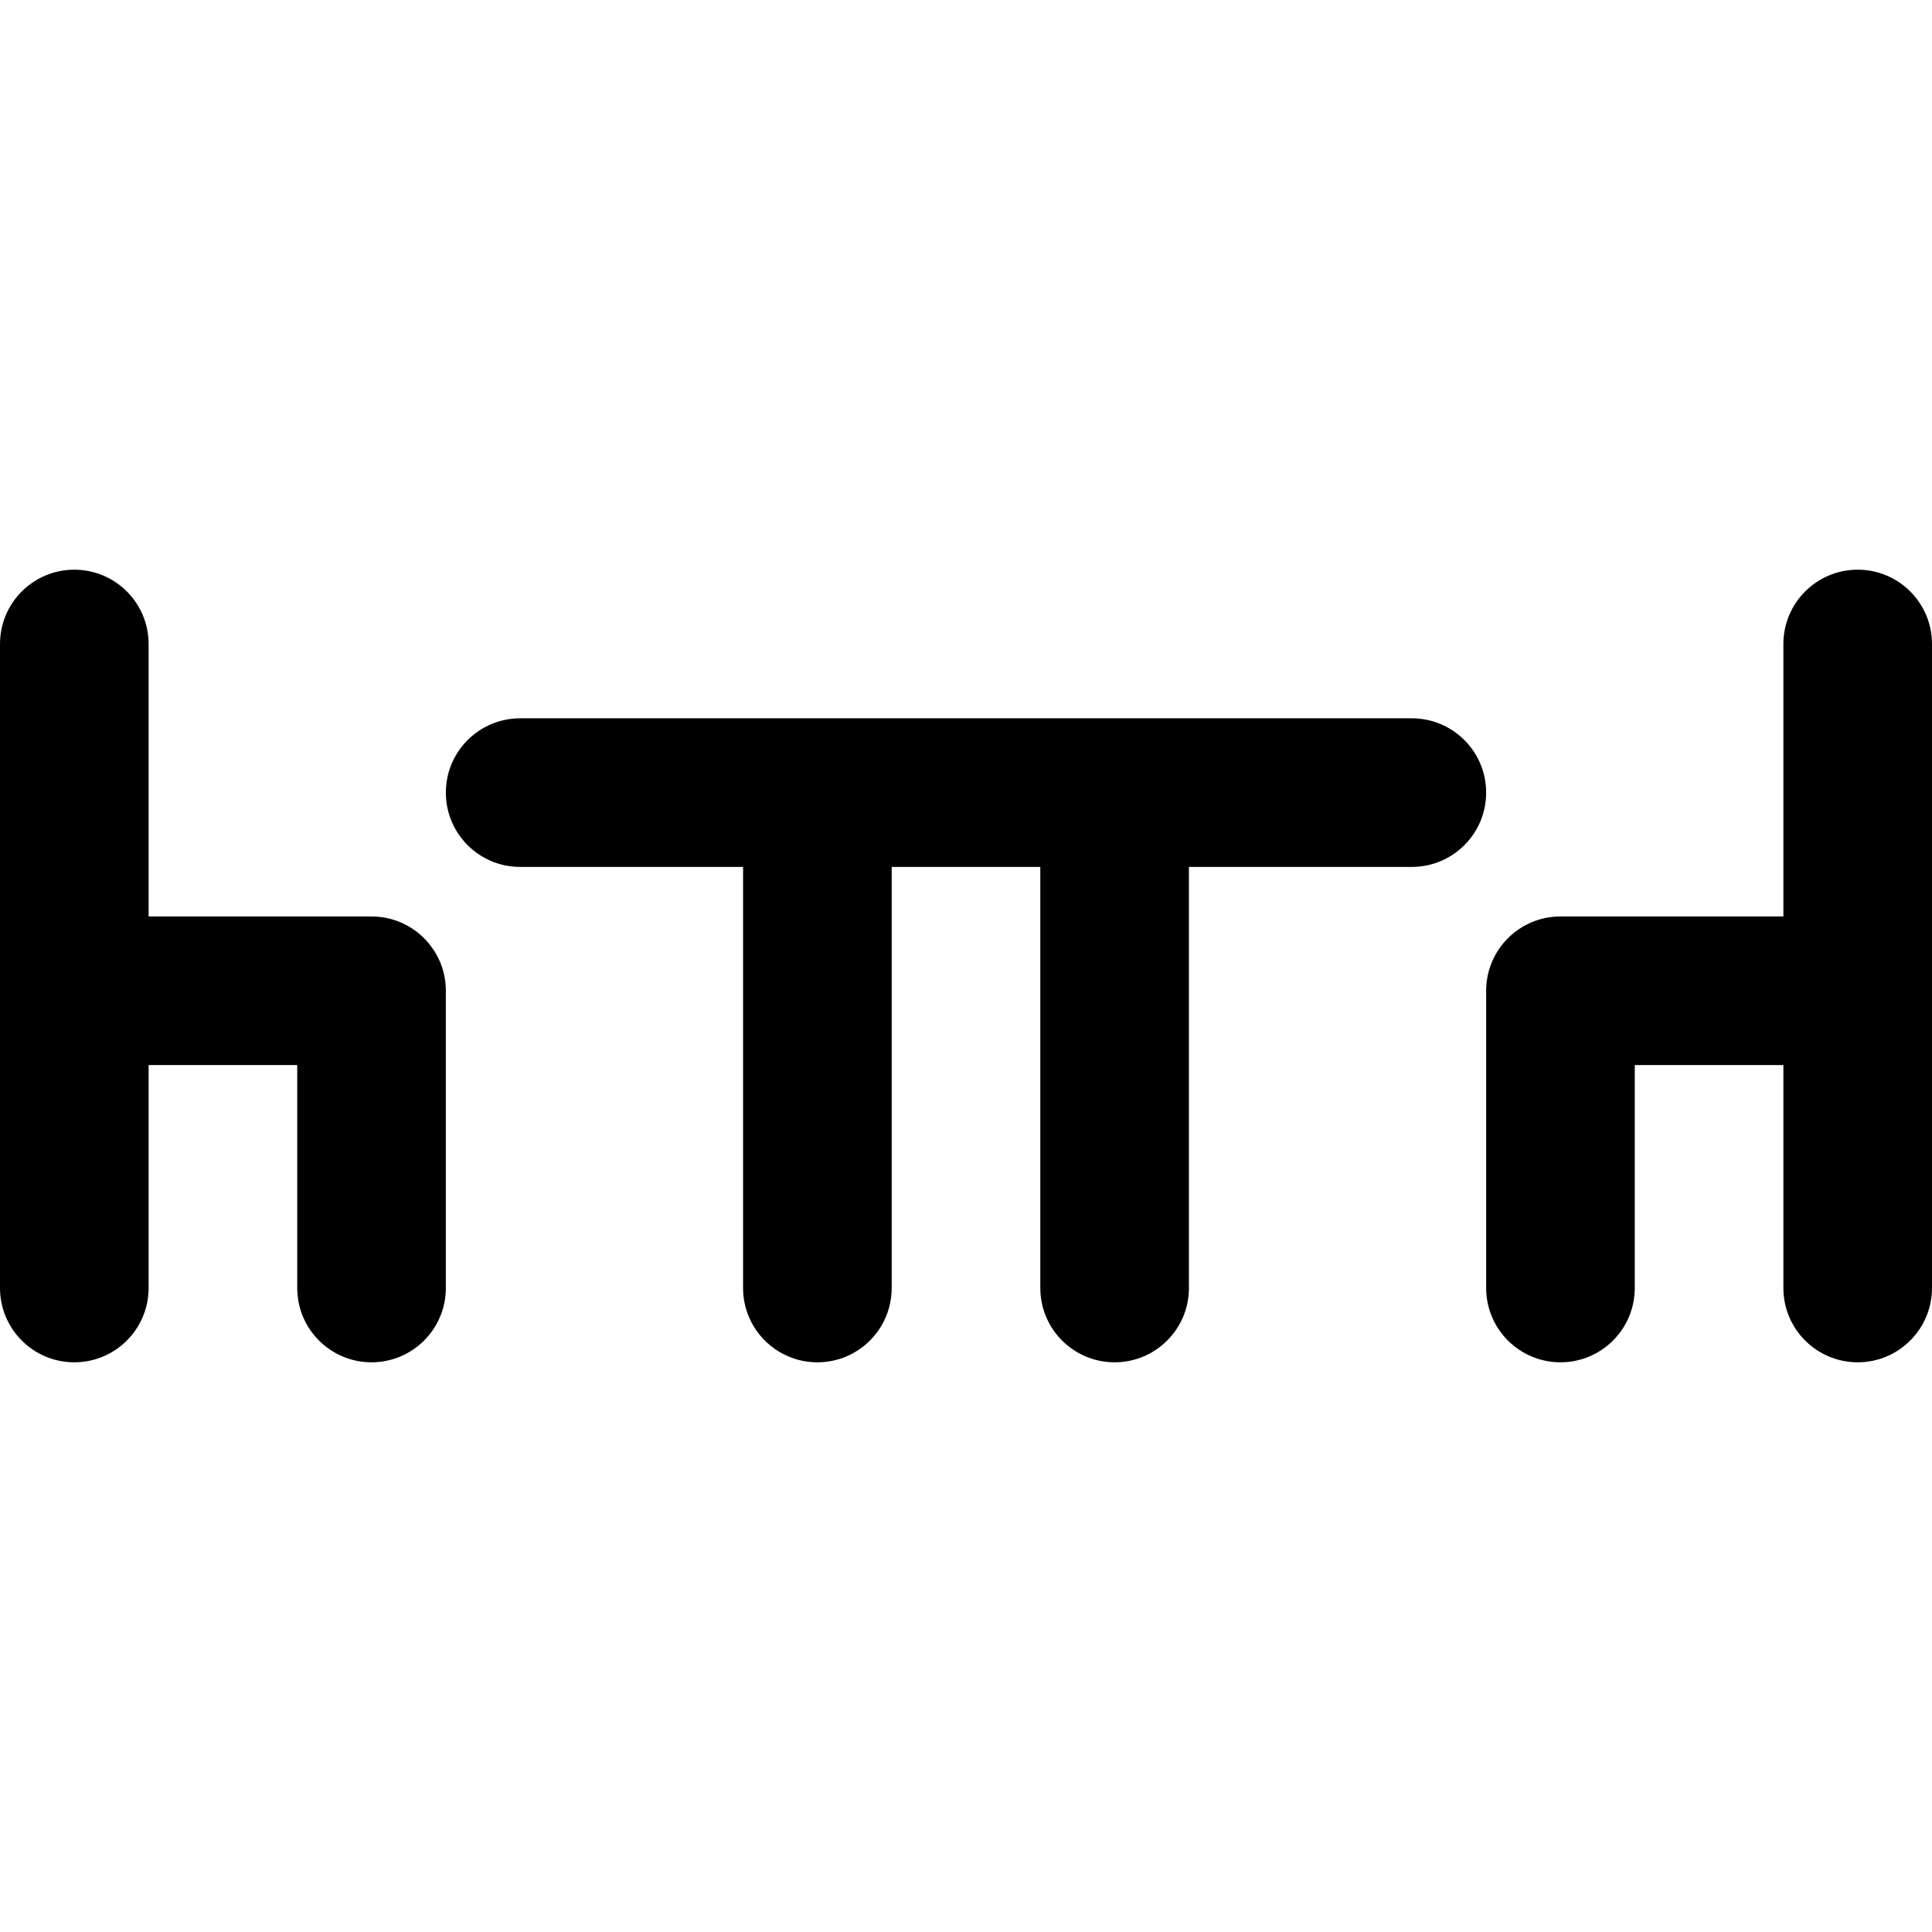
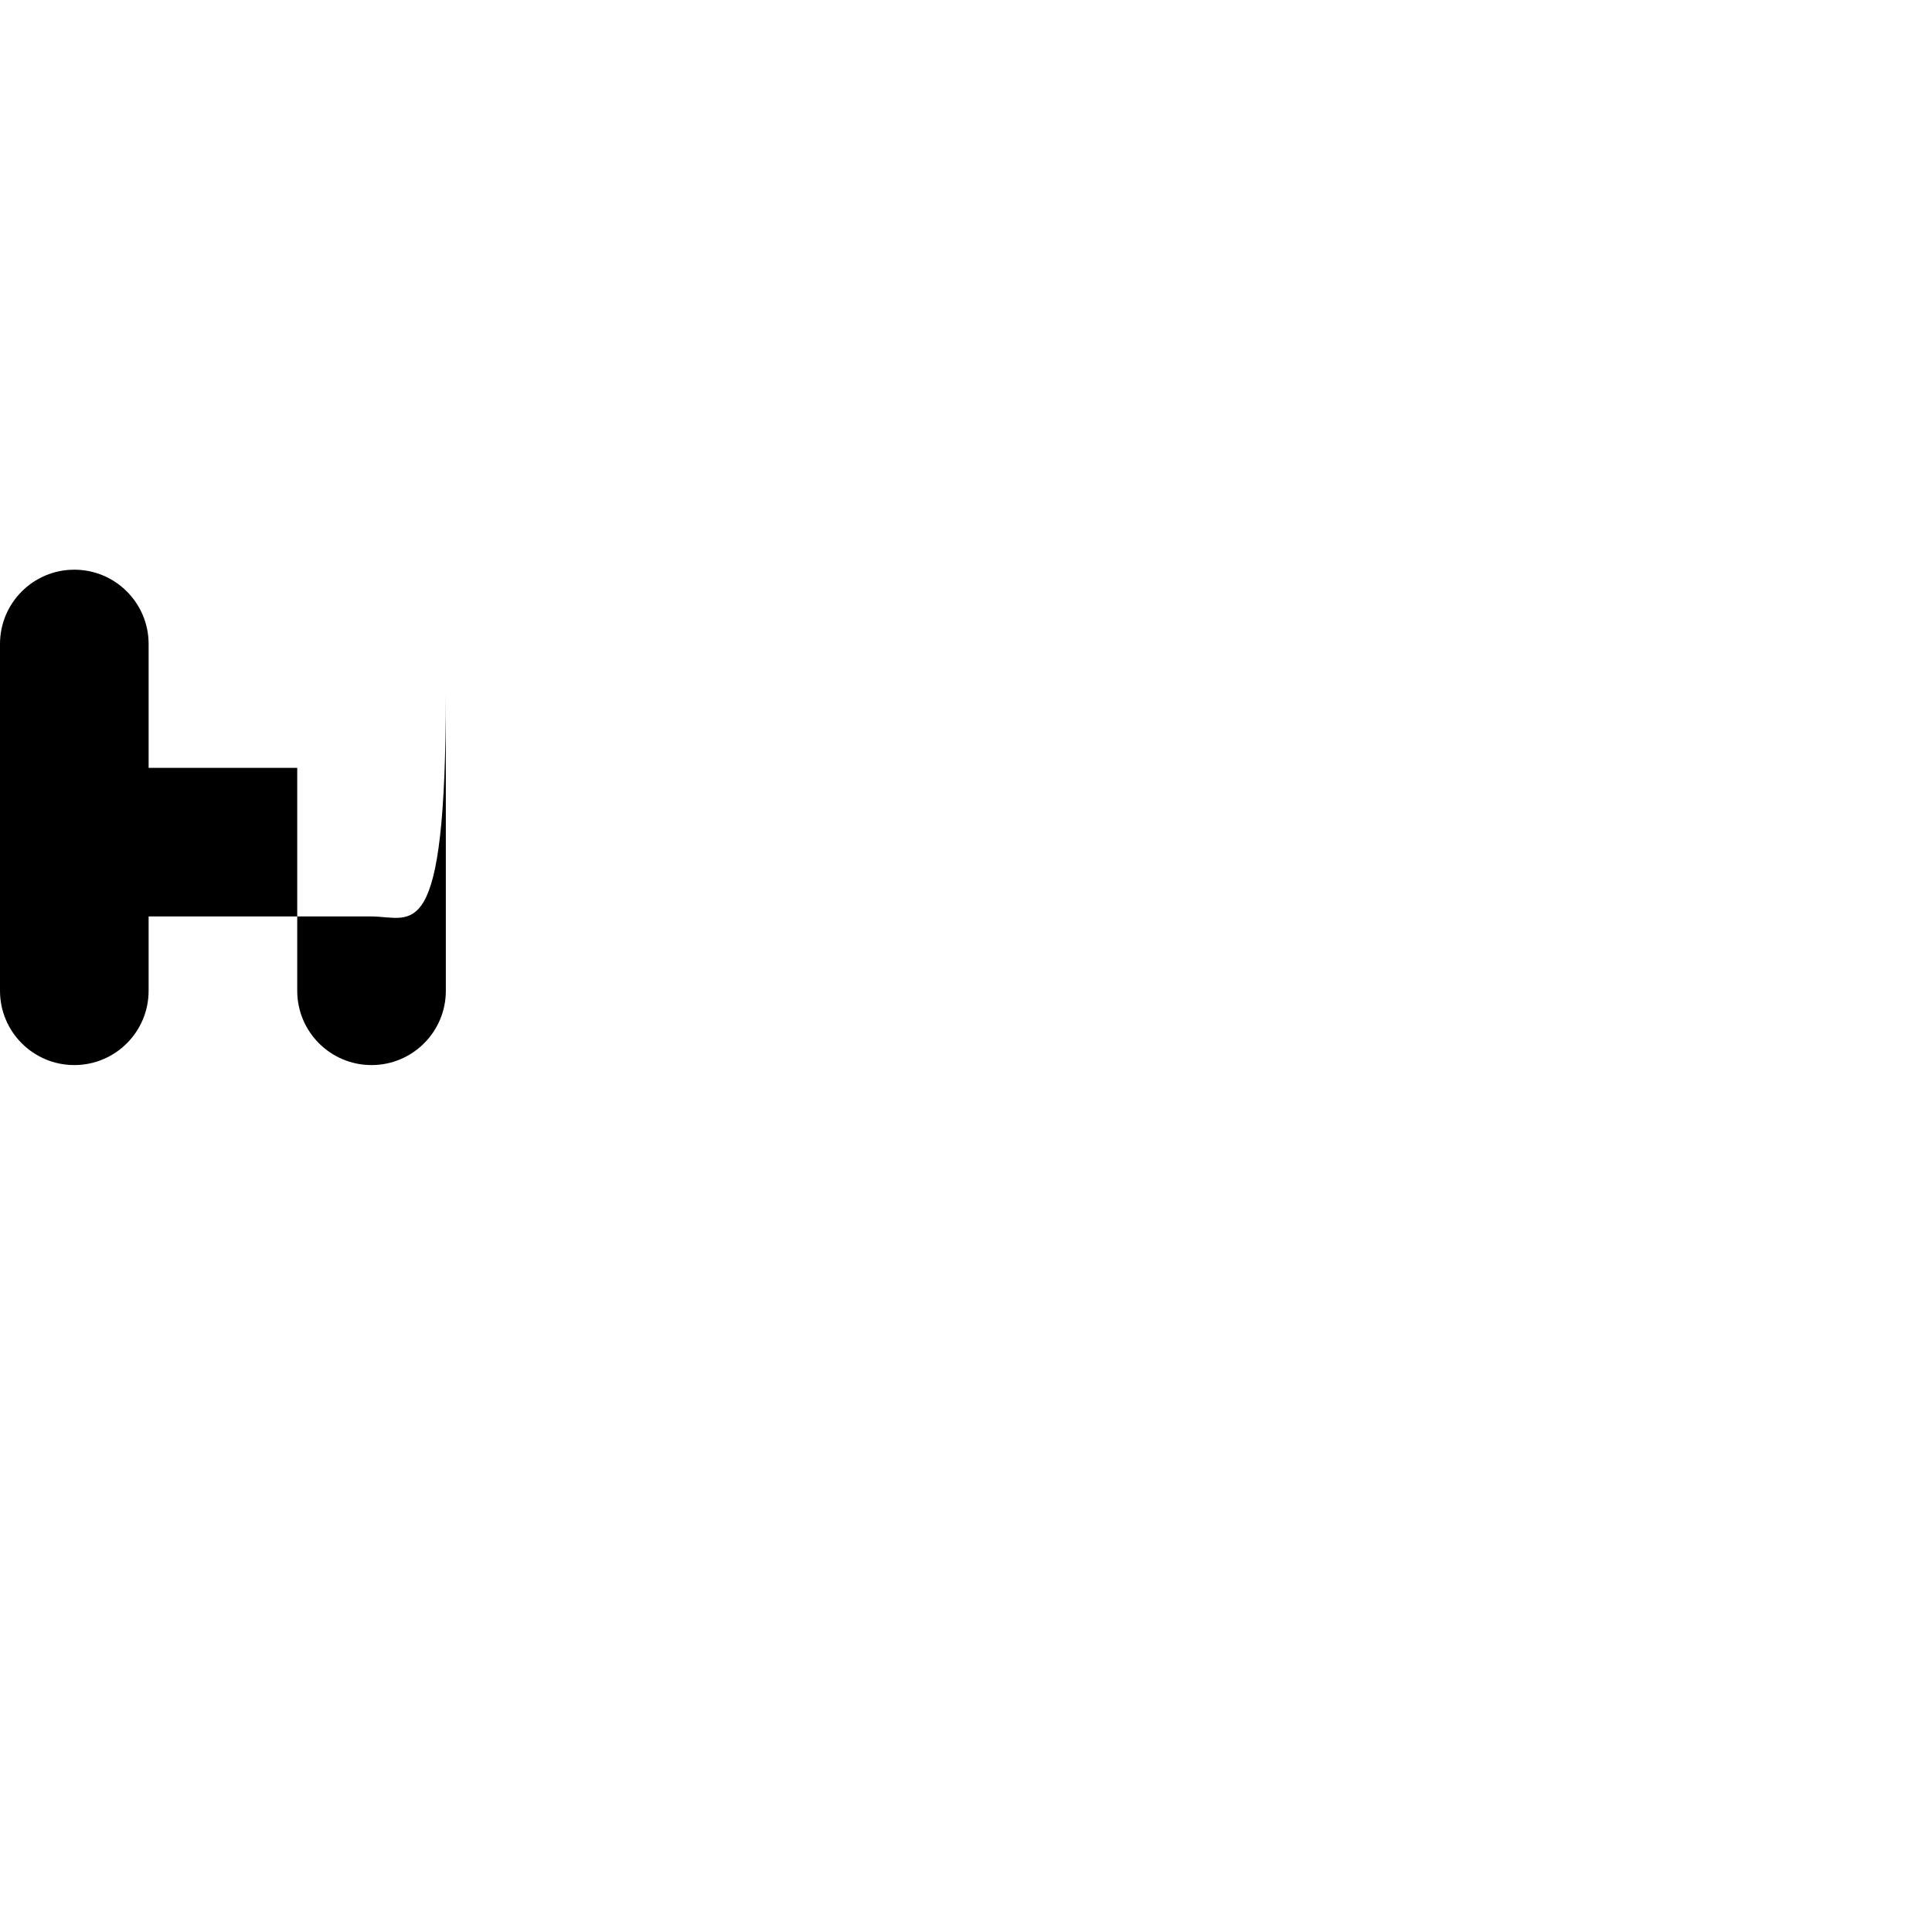
<svg xmlns="http://www.w3.org/2000/svg" fill="#000000" height="800px" width="800px" version="1.1" id="Layer_1" viewBox="0 0 512 512" xml:space="preserve">
  <g>
    <g>
-       <path d="M98.462,242.872H39.385v-72.205c0-10.877-8.817-19.692-19.692-19.692C8.817,150.974,0,159.79,0,170.667v91.897v78.769    c0,10.874,8.817,19.692,19.692,19.692c10.875,0,19.692-8.818,19.692-19.692v-59.077h39.385v59.077    c0,10.874,8.817,19.692,19.692,19.692c10.875,0,19.692-8.818,19.692-19.692v-78.769    C118.154,251.687,109.337,242.872,98.462,242.872z" />
+       <path d="M98.462,242.872H39.385v-72.205c0-10.877-8.817-19.692-19.692-19.692C8.817,150.974,0,159.79,0,170.667v91.897c0,10.874,8.817,19.692,19.692,19.692c10.875,0,19.692-8.818,19.692-19.692v-59.077h39.385v59.077    c0,10.874,8.817,19.692,19.692,19.692c10.875,0,19.692-8.818,19.692-19.692v-78.769    C118.154,251.687,109.337,242.872,98.462,242.872z" />
    </g>
  </g>
  <g>
    <g>
-       <path d="M492.308,150.974c-10.875,0-19.692,8.816-19.692,19.692v72.205h-59.077c-10.875,0-19.692,8.816-19.692,19.692v78.769    c0,10.874,8.817,19.692,19.692,19.692c10.875,0,19.692-8.818,19.692-19.692v-59.077h39.385v59.077    c0,10.874,8.817,19.692,19.692,19.692c10.875,0,19.692-8.818,19.692-19.692v-78.769v-91.897    C512,159.79,503.183,150.974,492.308,150.974z" />
-     </g>
+       </g>
  </g>
  <g>
    <g>
-       <path d="M374.154,190.359h-78.769h-78.769h-78.769c-10.875,0-19.692,8.816-19.692,19.692c0,10.874,8.817,19.692,19.692,19.692    h59.077v111.59c0,10.874,8.817,19.692,19.692,19.692c10.875,0,19.692-8.818,19.692-19.692v-111.59h39.385v111.59    c0,10.874,8.817,19.692,19.692,19.692c10.875,0,19.692-8.818,19.692-19.692v-111.59h59.077c10.875,0,19.692-8.818,19.692-19.692    C393.846,199.175,385.029,190.359,374.154,190.359z" />
-     </g>
+       </g>
  </g>
</svg>